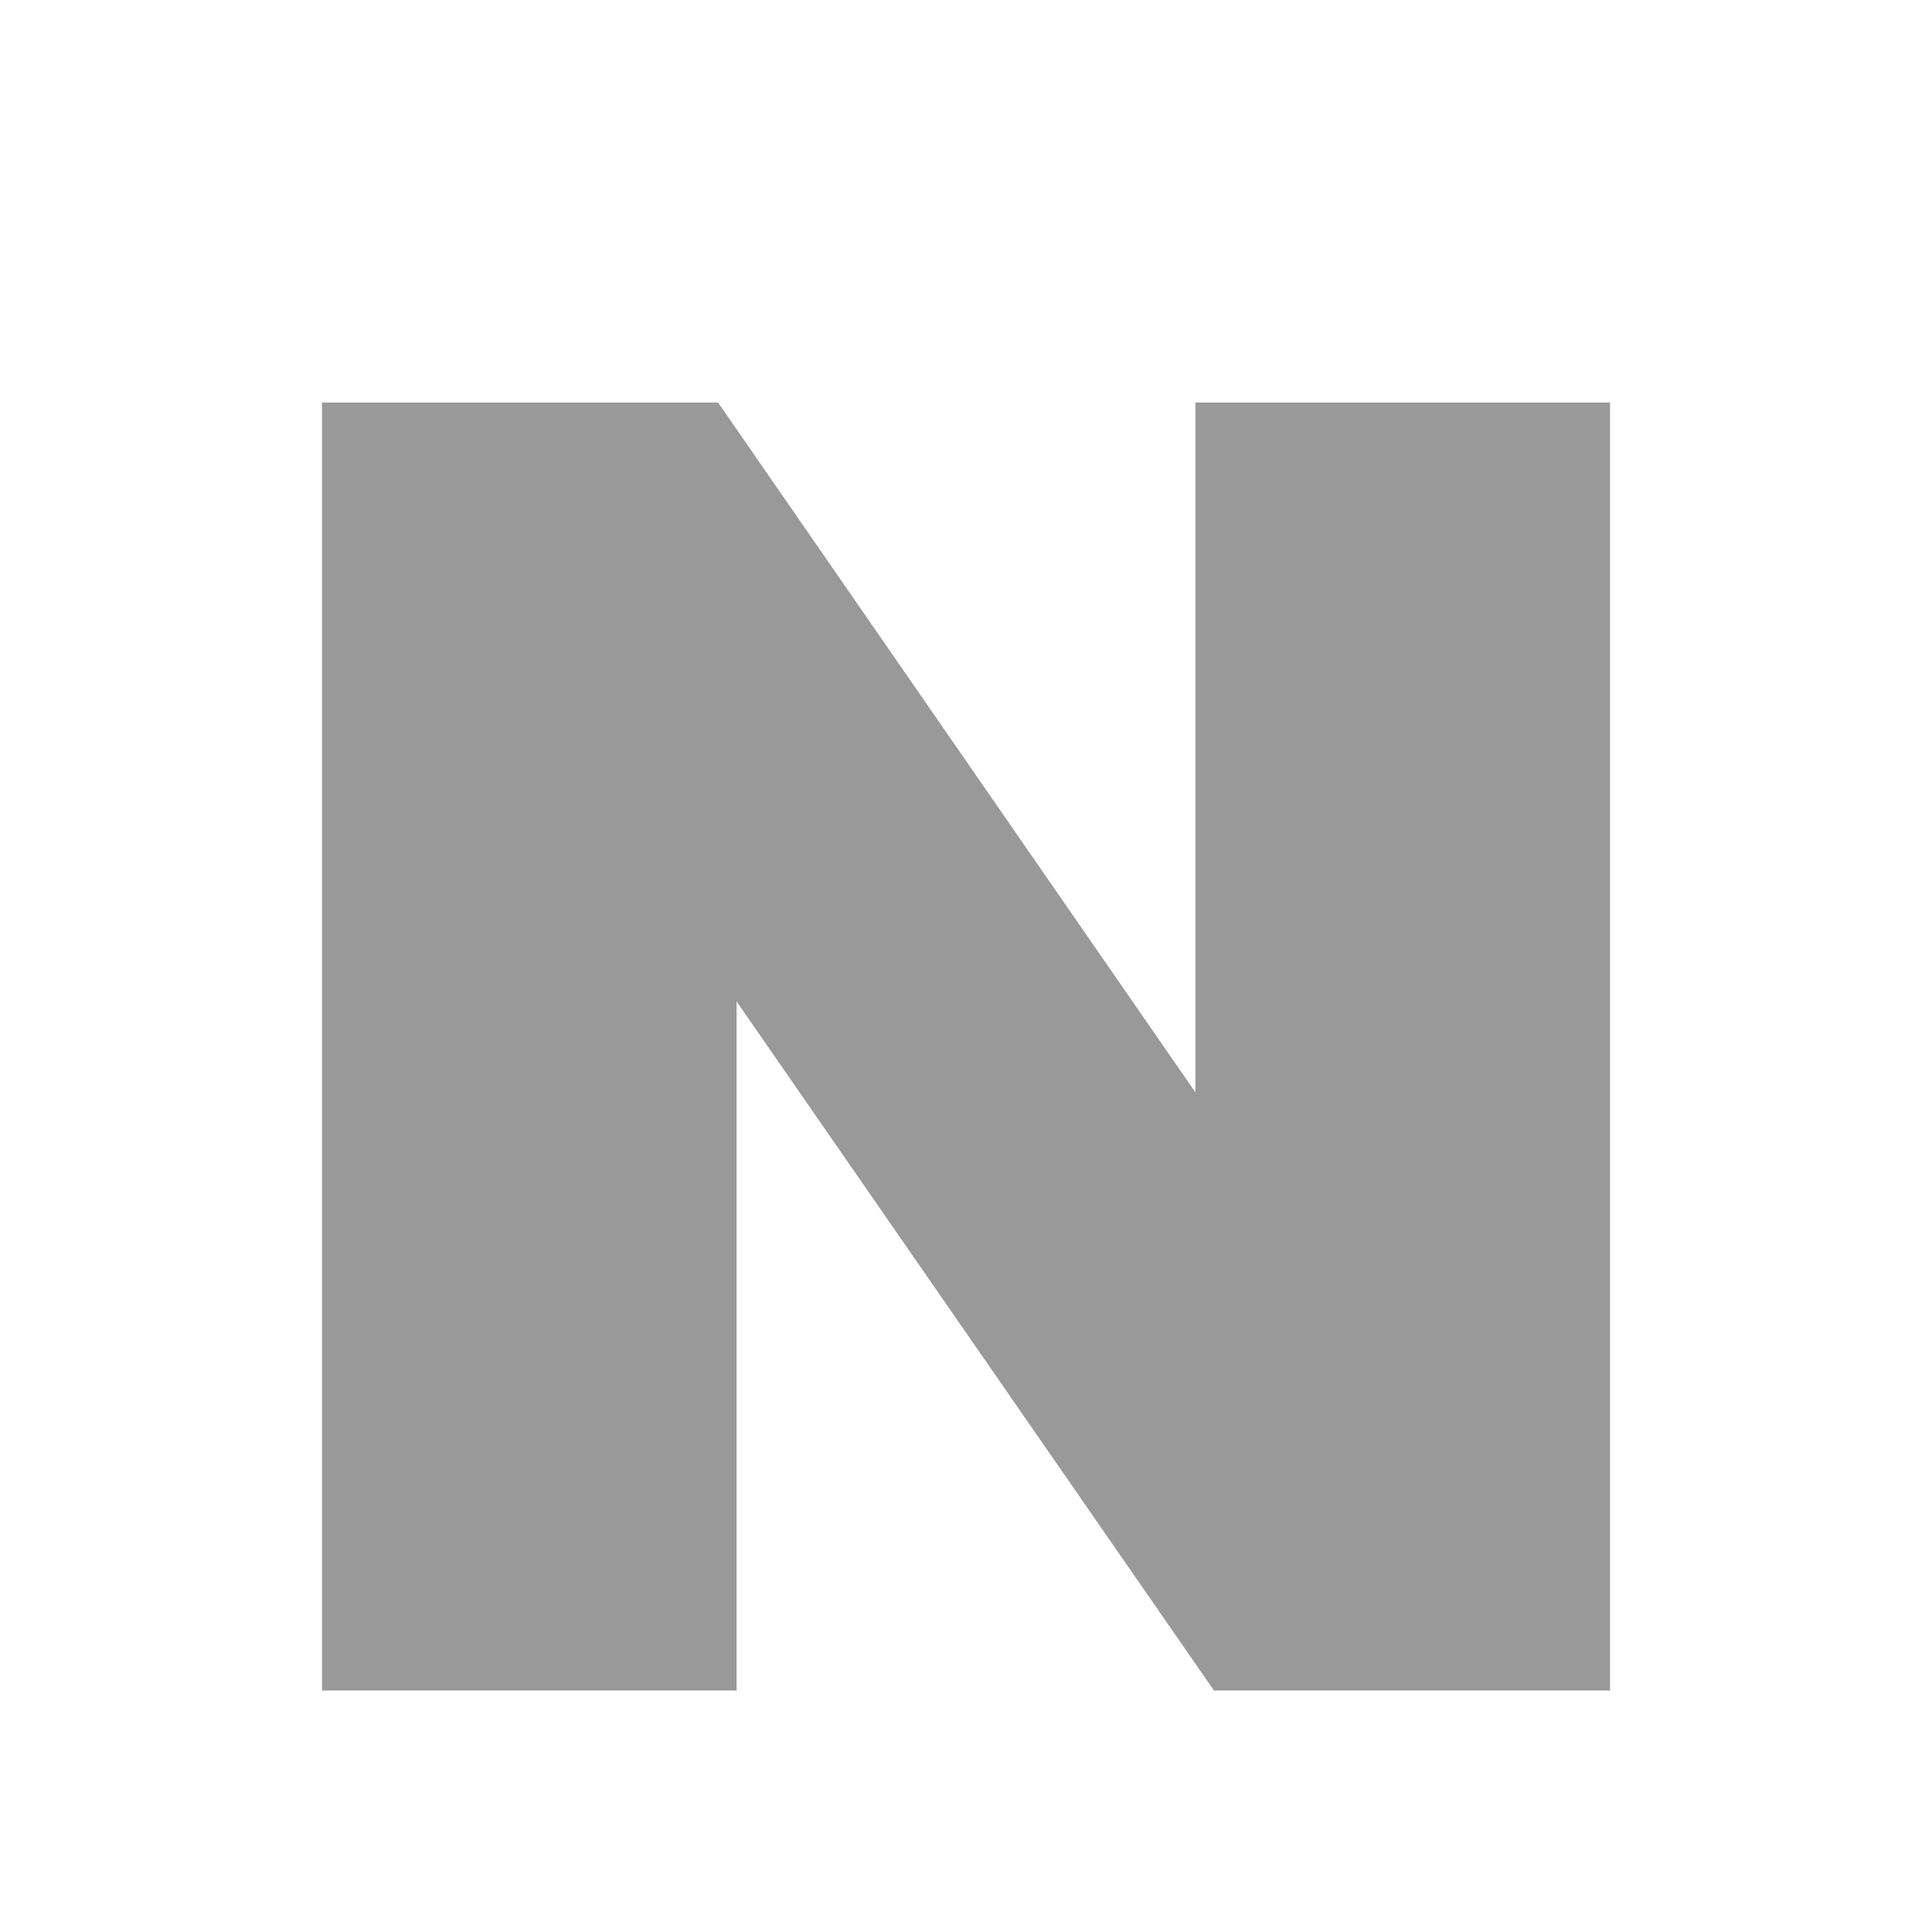
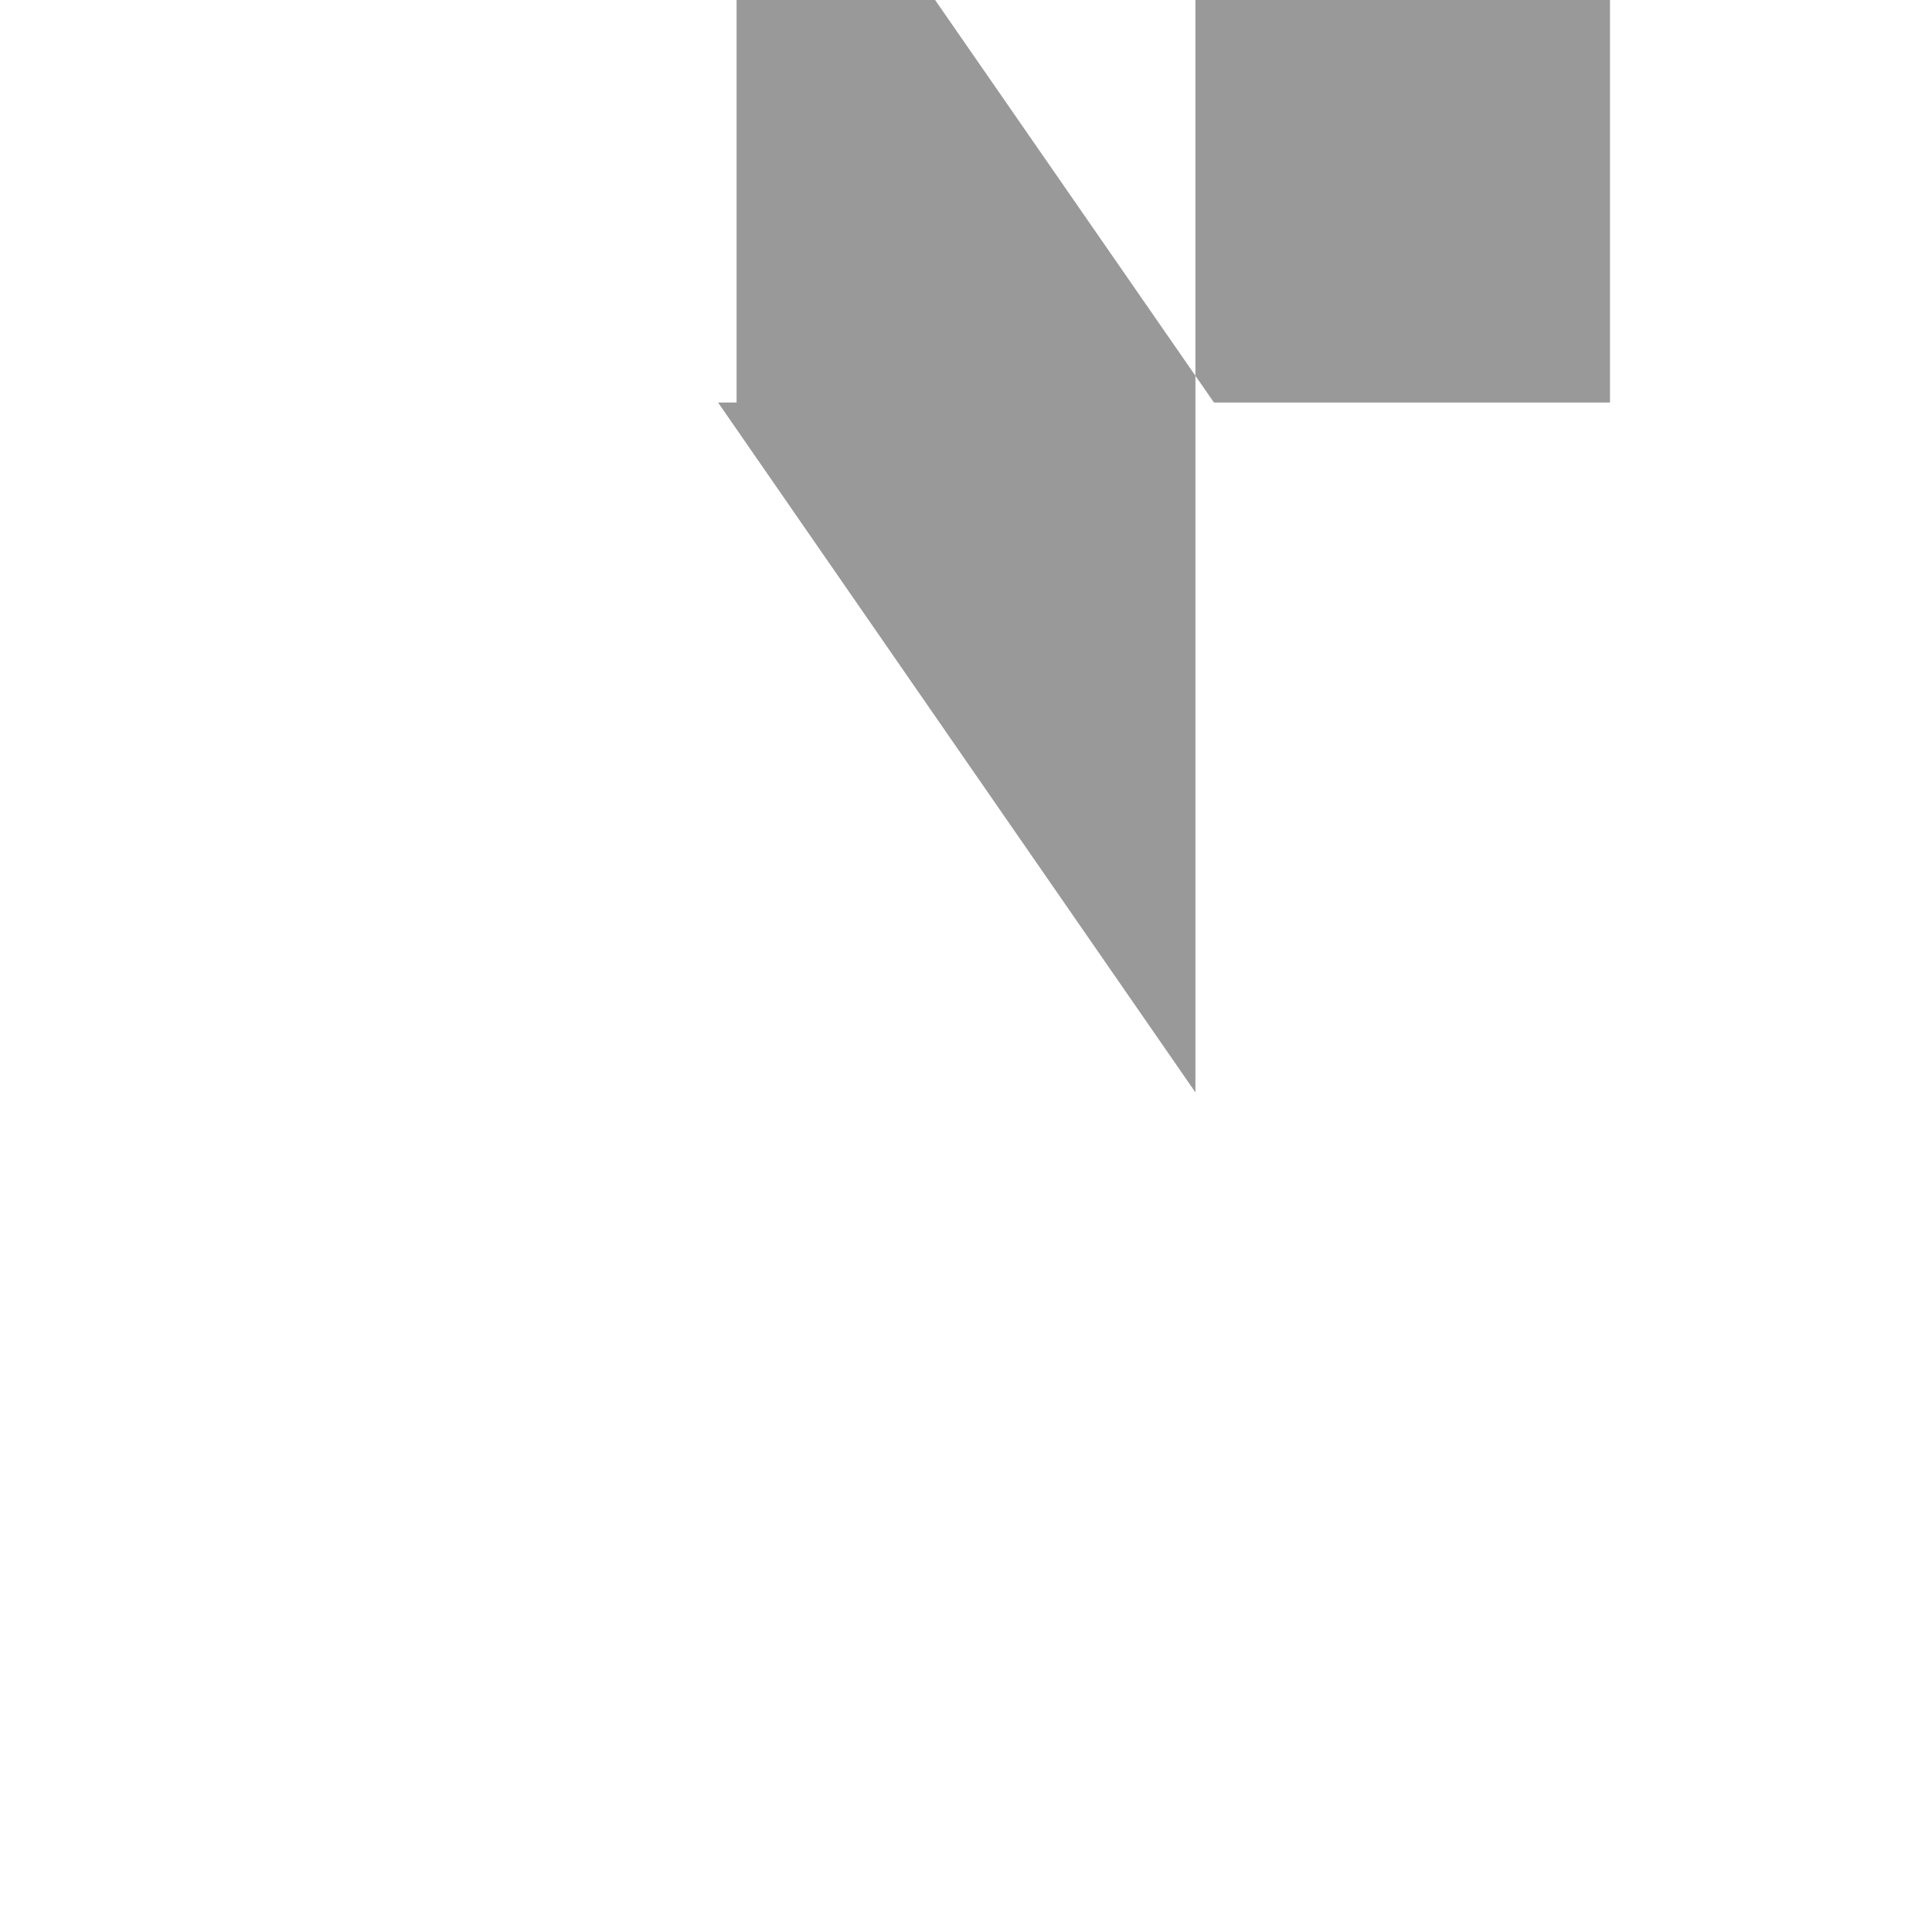
<svg xmlns="http://www.w3.org/2000/svg" width="24" height="24">
  <g class="layer">
    <title>Layer 1</title>
-     <path d="m14.85,13.57l-5.93,-8.57l-4.92,0l0,16l5.15,0l0,-8.56l5.93,8.56l4.92,0l0,-16l-5.15,0l0,8.57z" fill="#999999" id="svg_1" />
+     <path d="m14.85,13.57l-5.93,-8.57l-4.92,0l5.15,0l0,-8.56l5.93,8.56l4.92,0l0,-16l-5.15,0l0,8.57z" fill="#999999" id="svg_1" />
  </g>
</svg>